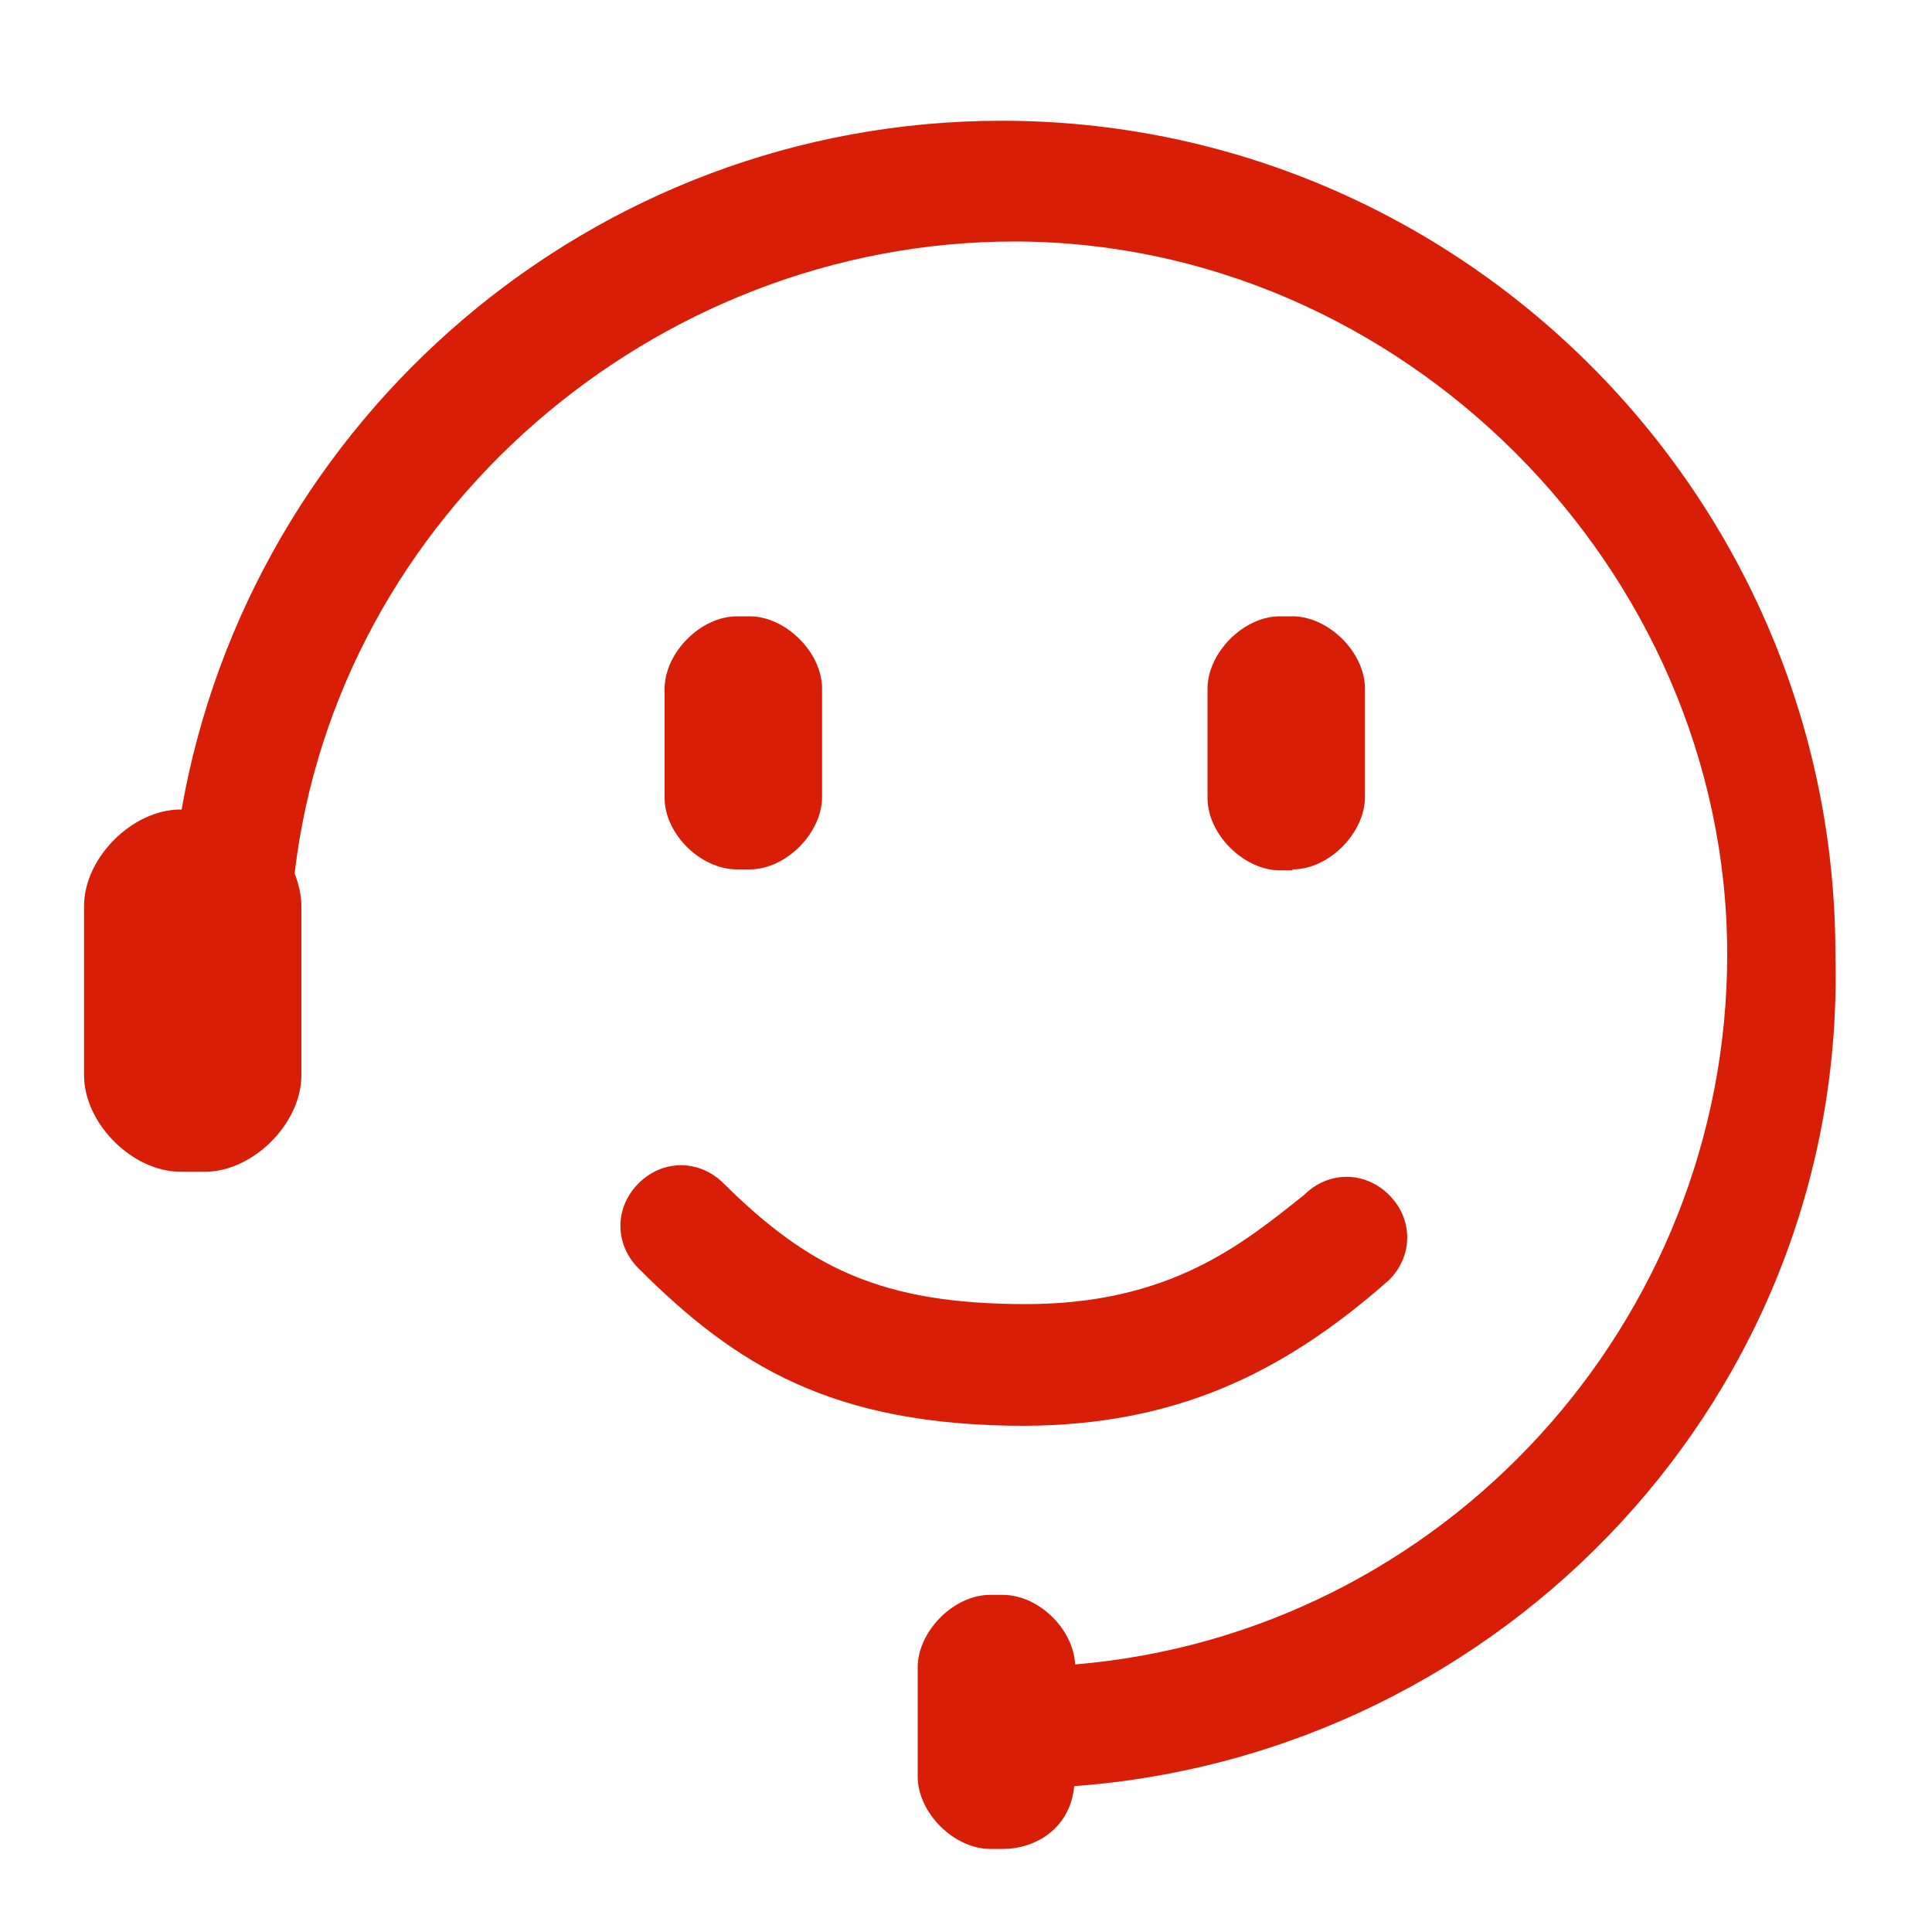
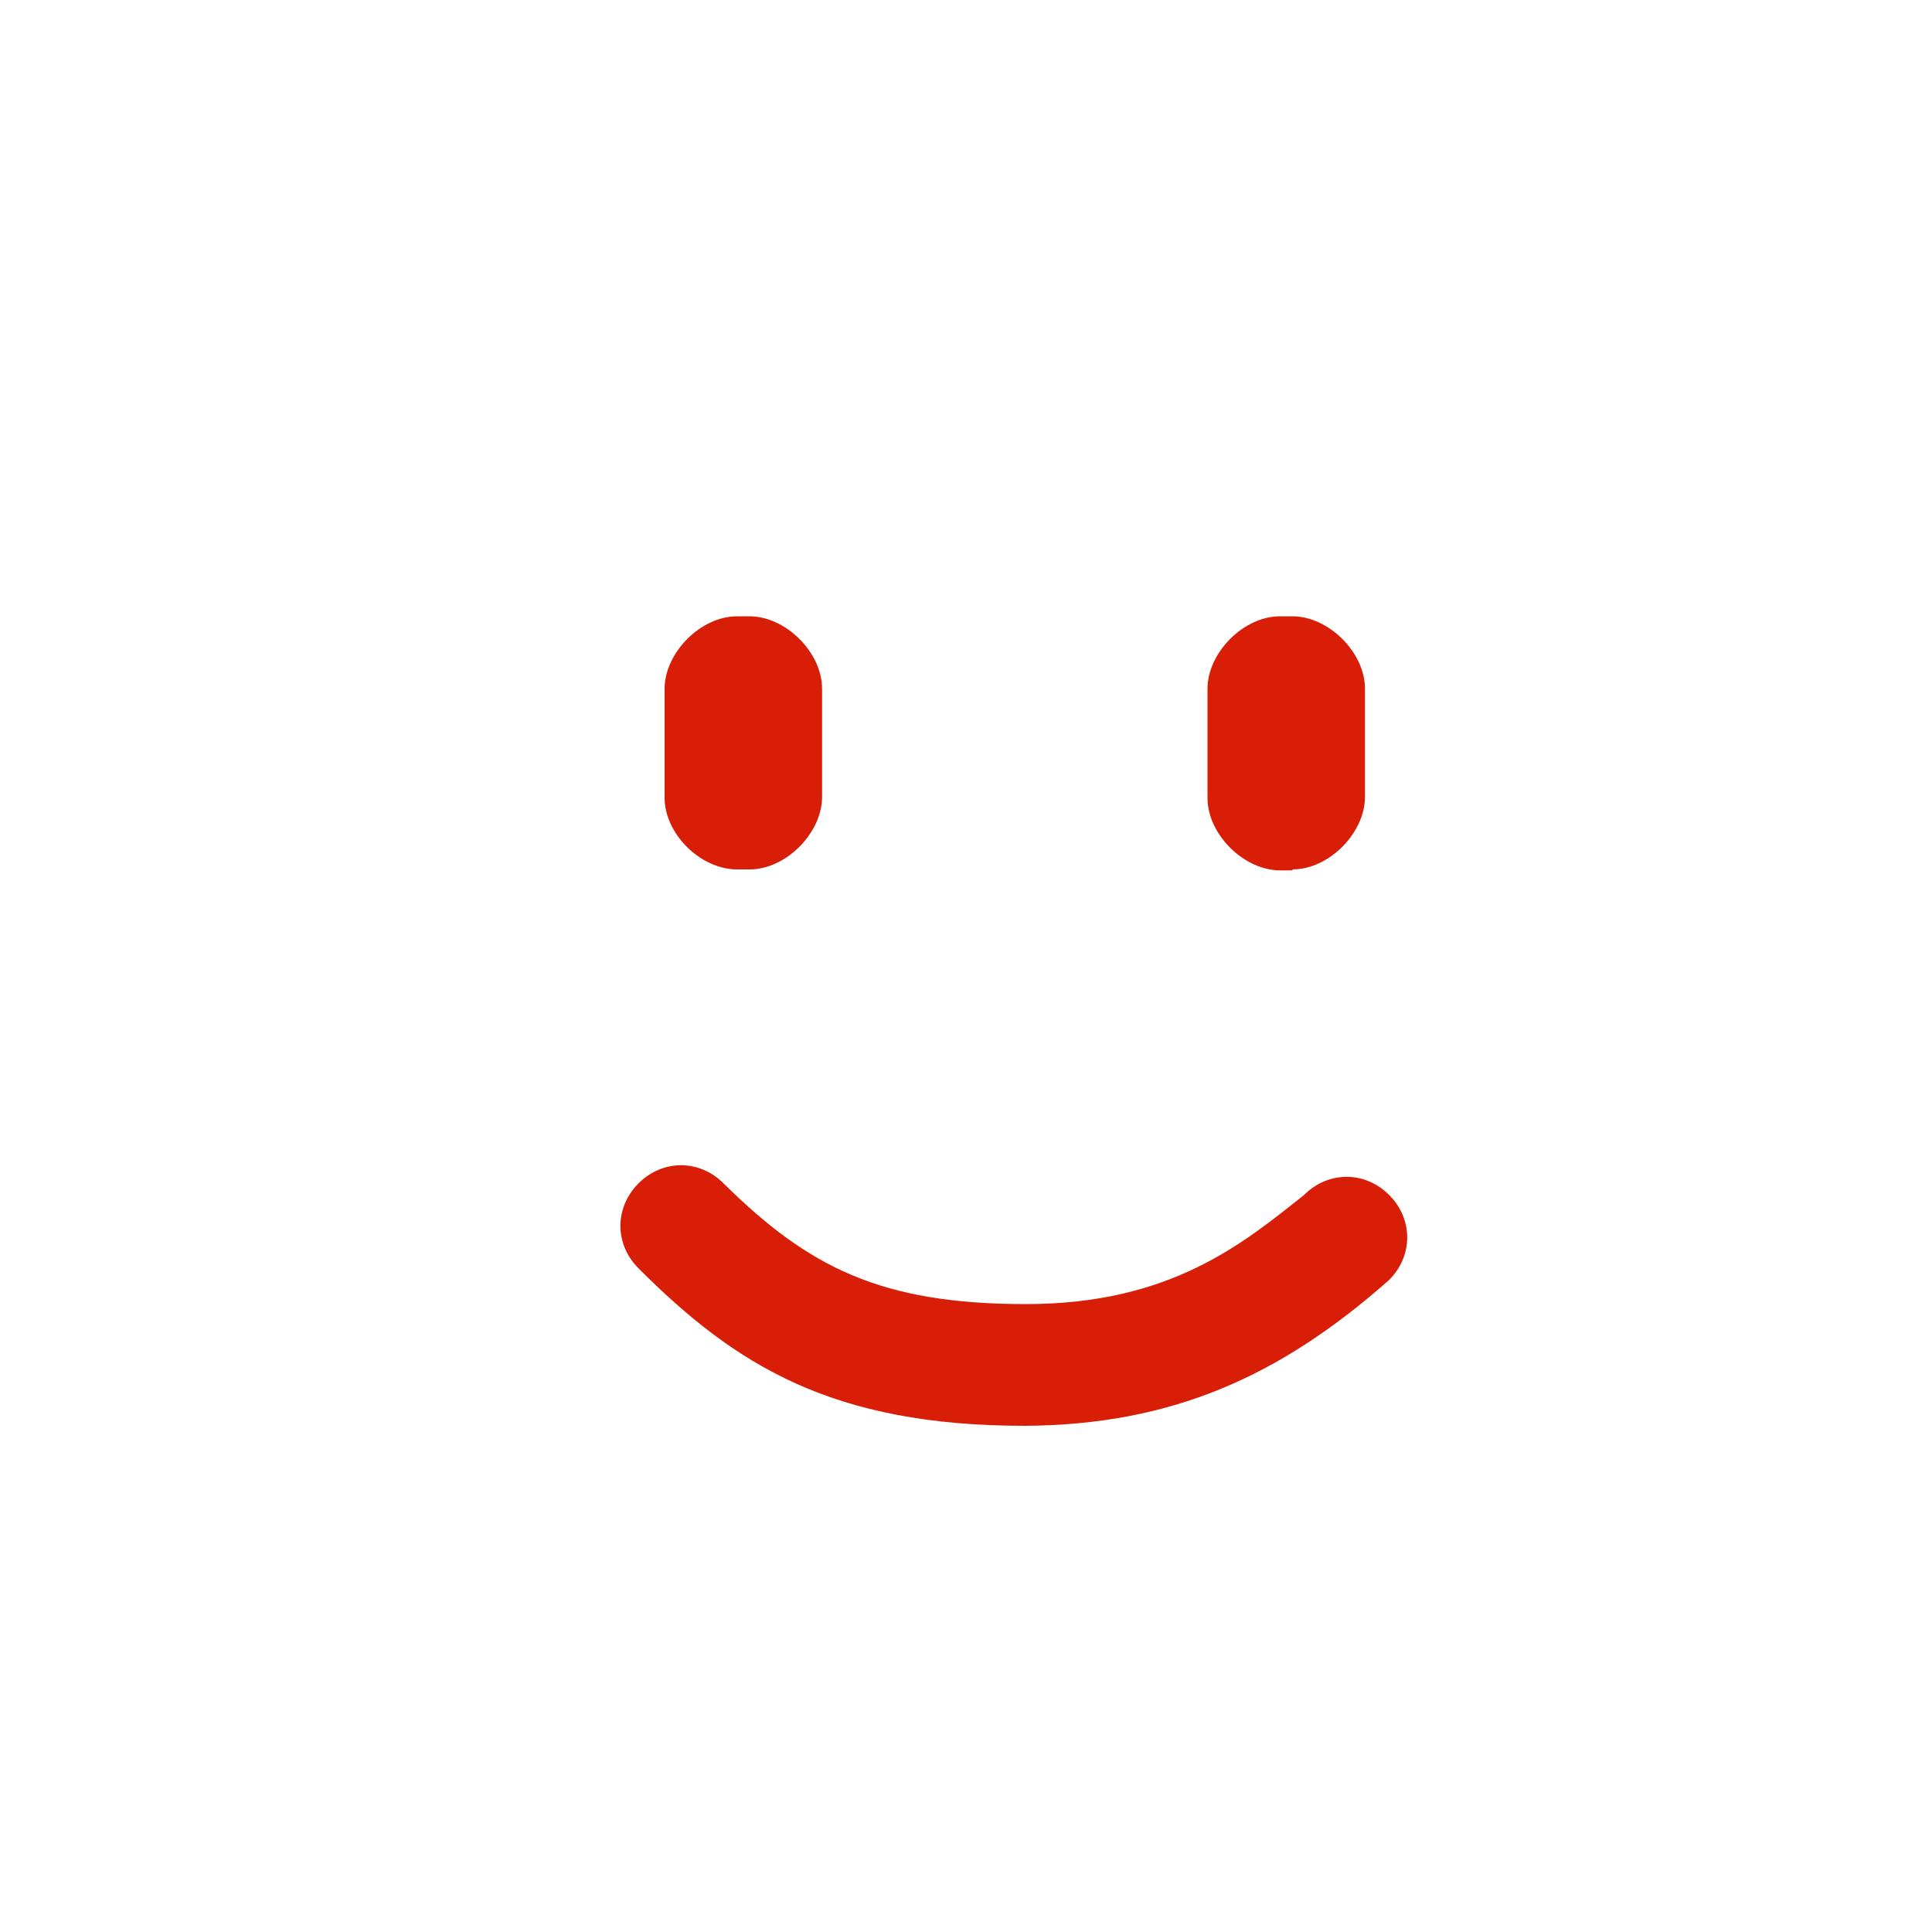
<svg xmlns="http://www.w3.org/2000/svg" class="icon" viewBox="0 0 1024 1024" width="200" height="200">
  <defs>
    <style type="text/css" />
  </defs>
-   <path d="M972.8 505.856c0-243.2-198.656-441.856-441.856-441.856-217.088 0-398.336 158.208-434.688 365.056h-0.512c-25.6 0-51.2 25.6-51.2 51.2v89.6c0 25.6 25.6 51.2 51.2 51.2h12.8c25.6 0 51.2-25.6 51.2-51.2V480.256c0-6.144-1.536-11.776-3.584-17.408C178.688 272.384 347.136 128 537.6 128c204.8 0 377.856 173.056 377.856 377.856 0 194.56-150.016 359.936-345.6 376.32-1.024-18.944-19.456-36.864-38.4-36.864h-6.656c-19.456 0-38.4 19.456-38.4 38.4v57.856c0 19.456 19.456 38.4 38.4 38.4h6.656c17.92 0 35.84-11.264 37.888-33.28 228.352-16.896 409.6-208.384 403.456-440.832z" fill="#d81e06" />
  <path d="M736.256 678.4c12.8-12.8 12.8-32.256 0-45.056s-32.256-12.8-45.056 0c-32.256 25.6-70.656 57.856-147.456 57.856s-115.2-19.456-160.256-64c-12.8-12.8-32.256-12.8-45.056 0s-12.8 32.256 0 45.056c51.2 51.2 102.4 83.456 204.8 83.456 77.824-0.512 135.168-26.112 193.024-77.312zM685.056 460.8c19.456 0 38.4-19.456 38.4-38.4V365.056c0-19.456-19.456-38.4-38.4-38.4h-6.656c-19.456 0-38.4 19.456-38.4 38.4v57.856c0 19.456 19.456 38.4 38.4 38.4h6.656zM390.656 460.8h6.656c19.456 0 38.4-19.456 38.4-38.4V365.056c0-19.456-19.456-38.4-38.4-38.4h-6.656c-19.456 0-38.4 19.456-38.4 38.4v57.856c0 18.944 18.944 37.888 38.4 37.888z" fill="#d81e06" />
</svg>